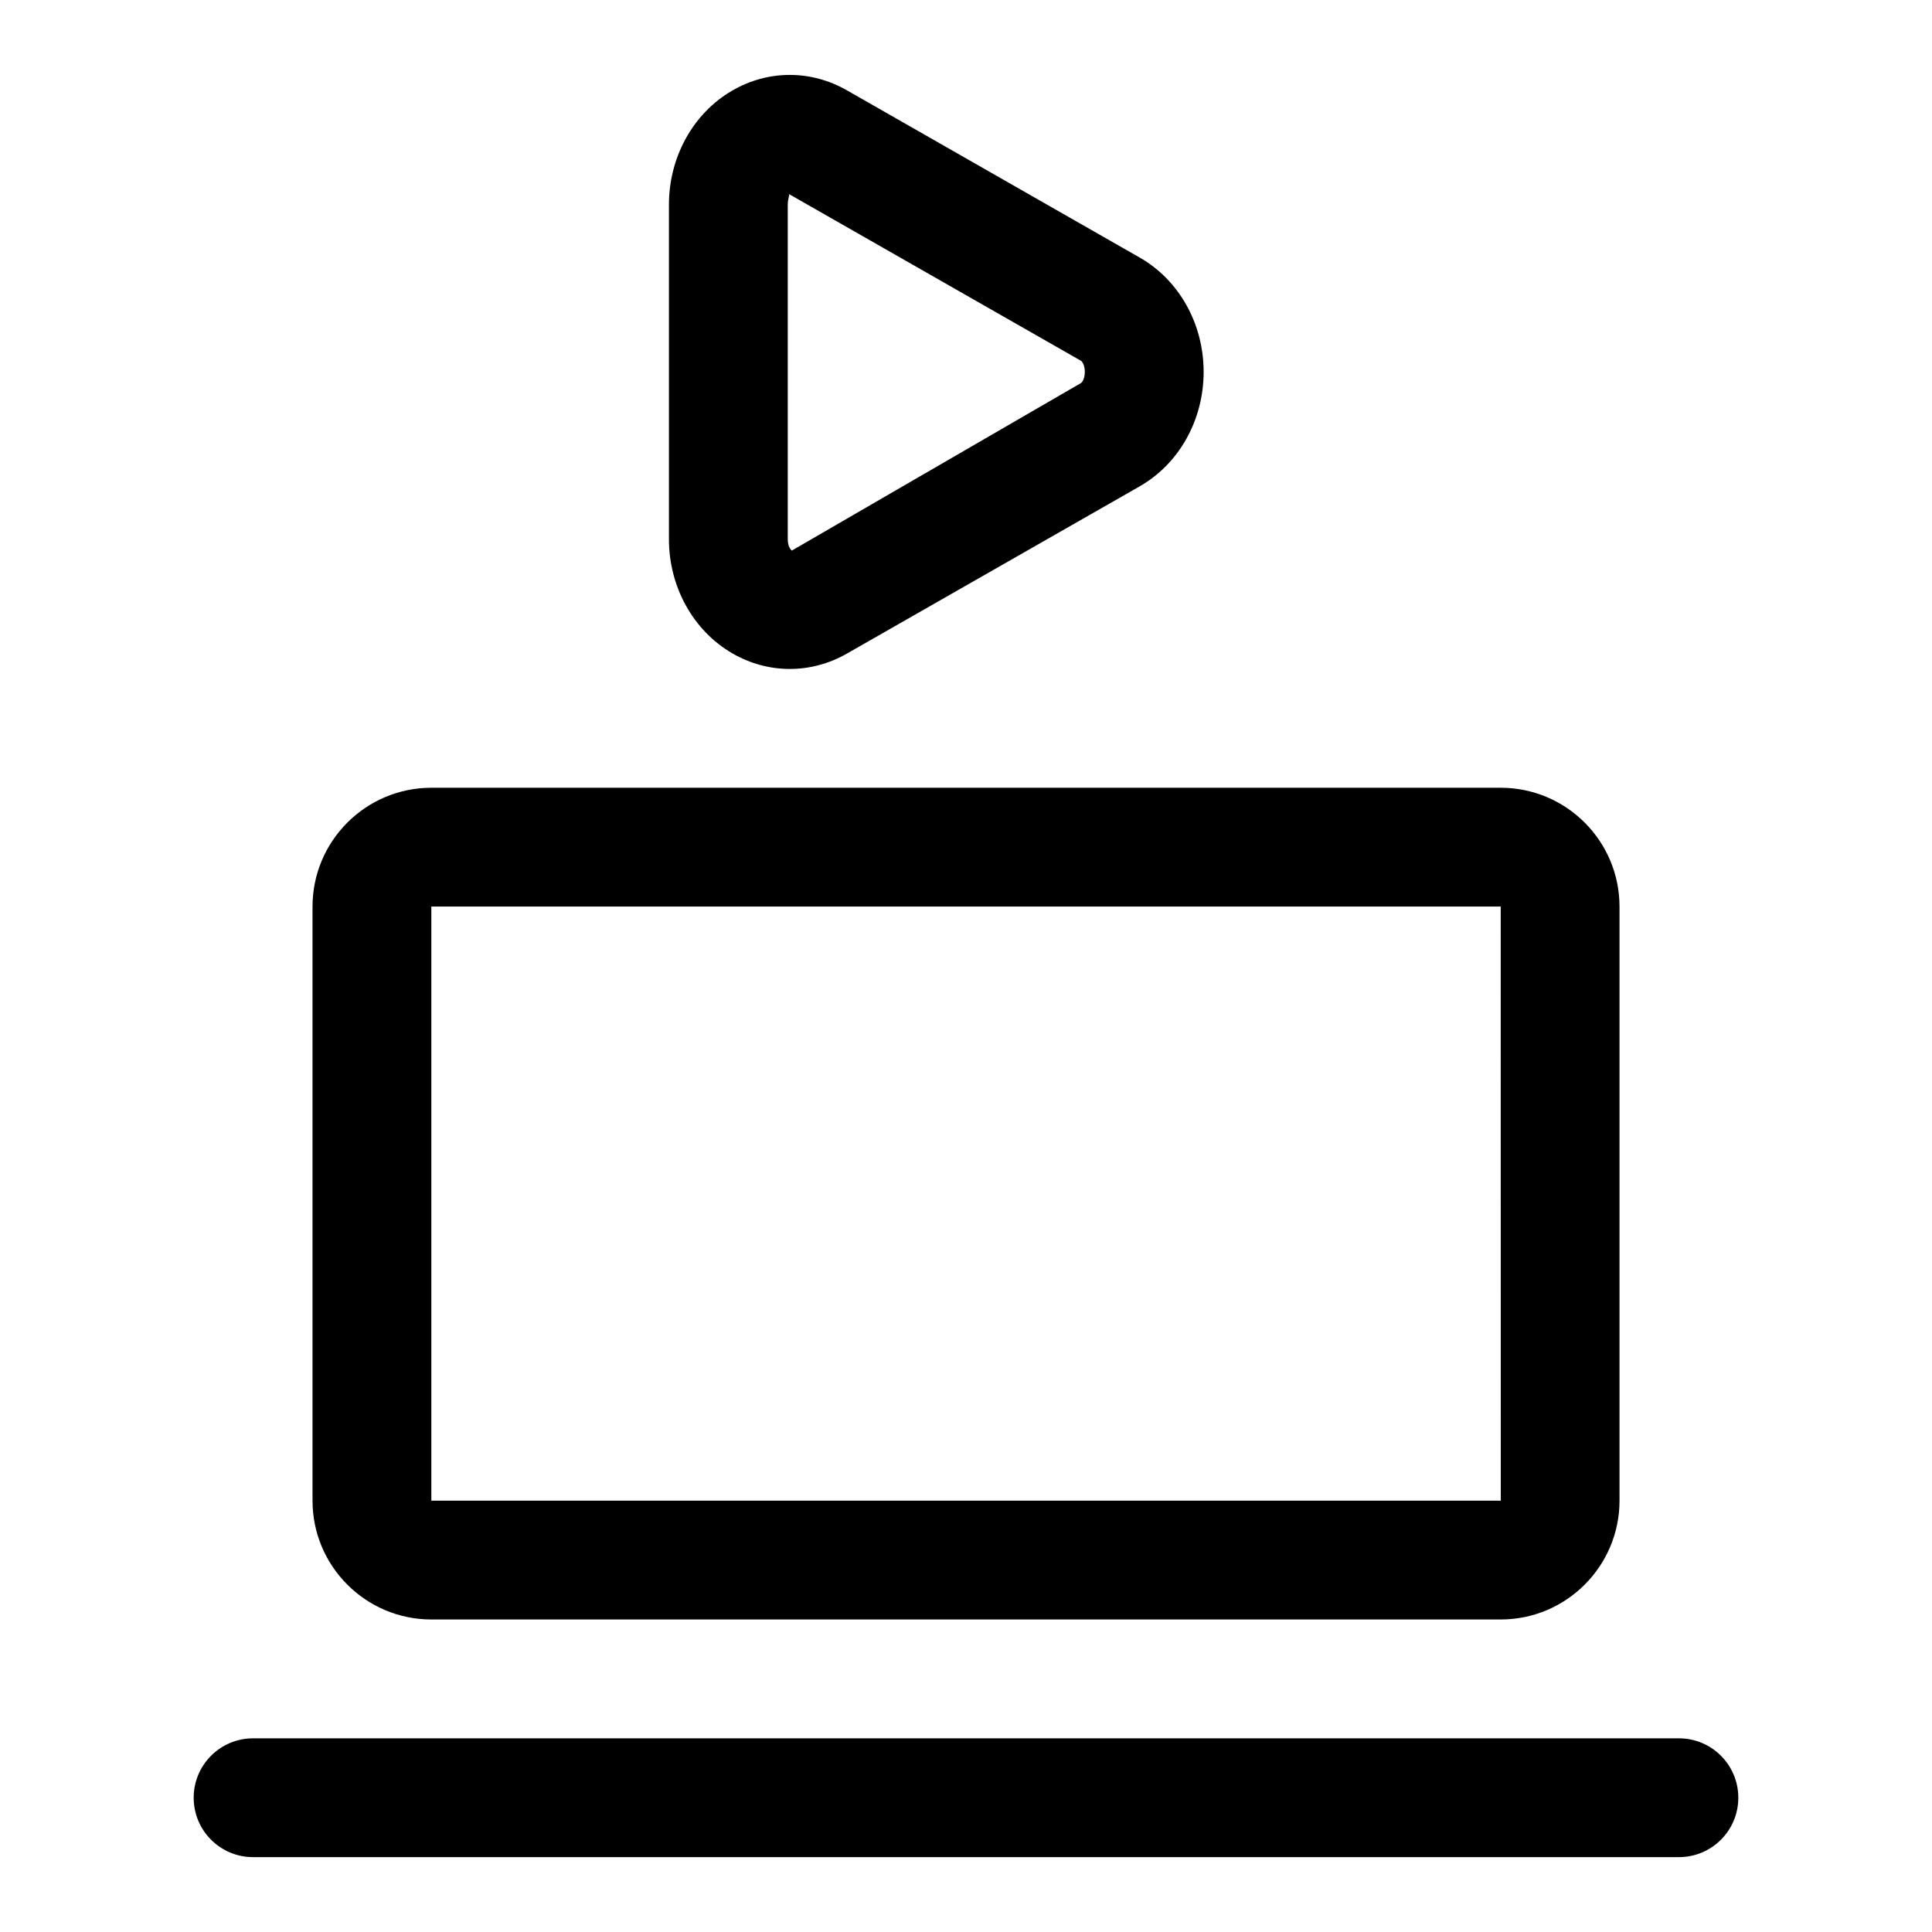
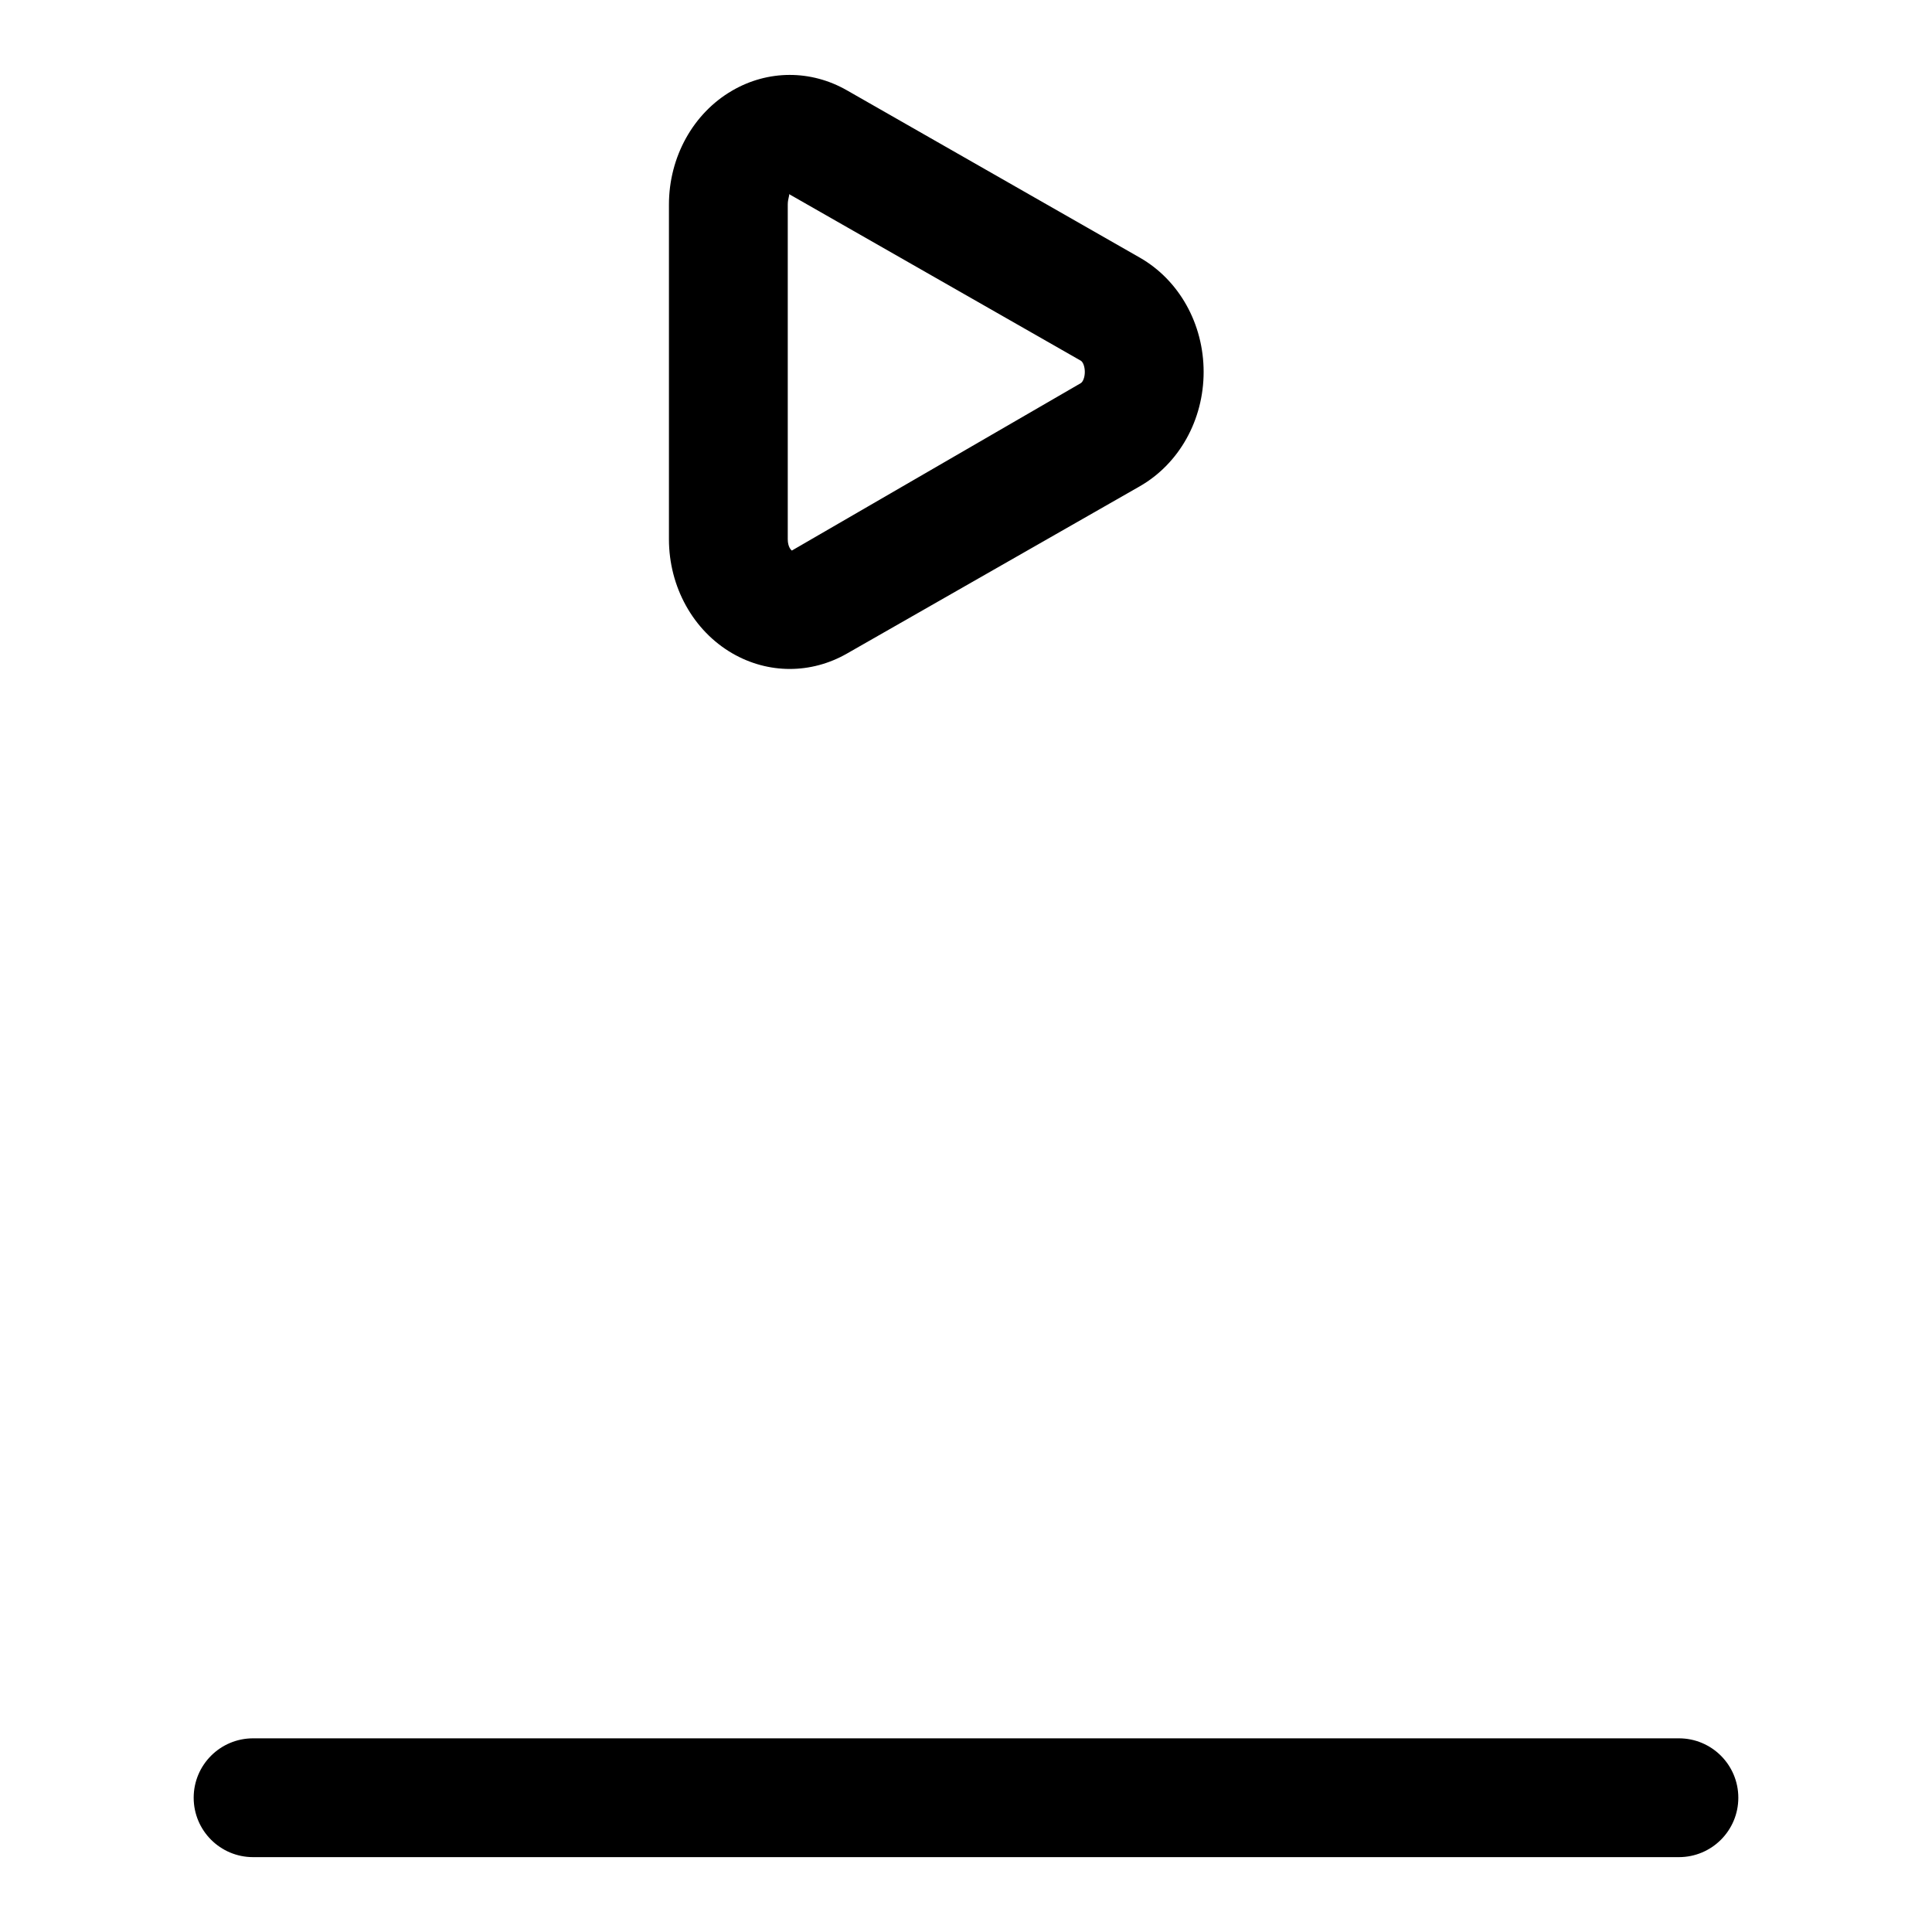
<svg xmlns="http://www.w3.org/2000/svg" fill="#000000" width="800px" height="800px" version="1.1" viewBox="144 144 512 512">
  <g>
-     <path d="m541.7 573.18h-283.39c-17.367 0-31.488-14.121-31.488-31.488v-157.44c0-17.367 14.121-31.488 31.488-31.488h283.39c17.367 0 31.488 14.121 31.488 31.488v157.44c0 17.367-14.121 31.488-31.488 31.488zm-283.39-188.93v157.44h283.41l-0.016-157.44z" />
-     <path d="m588.93 636.16h-377.86c-8.707 0-15.742-7.055-15.742-15.742 0-8.691 7.039-15.742 15.742-15.742h377.86c8.707 0 15.742 7.055 15.742 15.742 0.004 8.688-7.035 15.742-15.742 15.742z" />
+     <path d="m588.93 636.16h-377.86c-8.707 0-15.742-7.055-15.742-15.742 0-8.691 7.039-15.742 15.742-15.742h377.86c8.707 0 15.742 7.055 15.742 15.742 0.004 8.688-7.035 15.742-15.742 15.742" />
    <path d="m353.3 321.28c-5.242 0-10.484-1.387-15.258-4.156-10.34-6.012-16.766-17.586-16.766-30.227v-88.672c0-12.625 6.422-24.215 16.766-30.211 9.477-5.512 20.828-5.543 30.371-0.094l77.617 44.336c10.457 5.965 16.945 17.566 16.945 30.305 0 12.738-6.488 24.34-16.941 30.324l-77.617 44.336c-4.742 2.707-9.938 4.059-15.117 4.059zm-0.188-125.84c0.172 0.359-0.348 1.227-0.348 2.785v88.688c0 1.984 0.867 2.867 1.086 2.992l76.547-44.352c0.633-0.363 1.09-1.641 1.09-2.992 0-1.355-0.457-2.629-1.07-2.977z" />
  </g>
</svg>